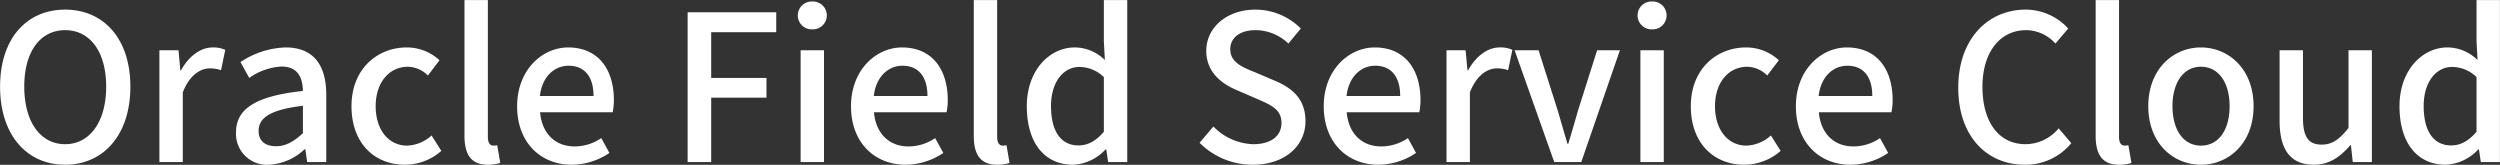
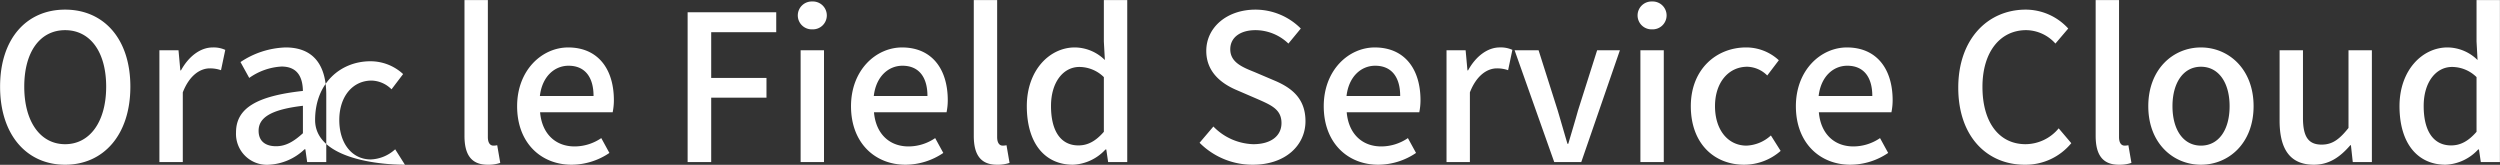
<svg xmlns="http://www.w3.org/2000/svg" width="461.281" height="30.406" viewBox="0 0 461.281 30.406">
  <rect x="0" y="0" width="461.281" height="30.406" fill="#333333" stroke="none" />
  <defs>
    <style>
      .cls-1 {
        fill: #fff;
        fill-rule: evenodd;
      }
    </style>
  </defs>
-   <path id="Oracle_Field_Service_Cloud" data-name="Oracle Field Service Cloud" class="cls-1" d="M141.14,63.488c7.088,0,12.039-5.513,12.039-14.4S148.228,34.87,141.14,34.87s-12,5.326-12,14.215S134.051,63.488,141.14,63.488Zm0-3.788c-4.576,0-7.539-4.163-7.539-10.614,0-6.489,2.963-10.427,7.539-10.427s7.576,3.938,7.576,10.427C148.716,55.536,145.716,59.7,141.14,59.7Zm17.4,3.3h4.313V50.135c1.275-3.263,3.3-4.426,4.989-4.426a6.1,6.1,0,0,1,2.062.337L170.69,42.3a5.134,5.134,0,0,0-2.325-.45c-2.213,0-4.389,1.575-5.851,4.238H162.4l-0.337-3.713h-3.526V63Zm20.213,0.488a10.253,10.253,0,0,0,6.564-2.851h0.15L185.8,63h3.526V50.586c0-5.476-2.363-8.739-7.5-8.739a15.8,15.8,0,0,0-8.327,2.7l1.613,2.925a11.344,11.344,0,0,1,5.964-2.1c3.038,0,3.9,2.1,3.938,4.5-8.589.938-12.34,3.225-12.34,7.651A5.7,5.7,0,0,0,178.751,63.488Zm1.313-3.413c-1.838,0-3.225-.825-3.225-2.85,0-2.325,2.062-3.9,8.176-4.613v5.063C183.327,59.212,181.864,60.075,180.064,60.075Zm23.775,3.413a10.218,10.218,0,0,0,6.714-2.55l-1.8-2.85a7.068,7.068,0,0,1-4.5,1.875c-3.413,0-5.813-2.888-5.813-7.276,0-4.351,2.475-7.276,5.963-7.276a5.391,5.391,0,0,1,3.676,1.613l2.137-2.813a8.856,8.856,0,0,0-6.038-2.363c-5.438,0-10.2,3.976-10.2,10.839S198.251,63.488,203.839,63.488Zm15.262,0a6.764,6.764,0,0,0,2.326-.338l-0.563-3.263a3,3,0,0,1-.713.075c-0.525,0-1.012-.413-1.012-1.575V33.108h-4.313V58.162C214.826,61.5,215.988,63.488,219.1,63.488Zm15.488,0a12.517,12.517,0,0,0,6.977-2.175l-1.5-2.738a8.757,8.757,0,0,1-4.913,1.538c-3.563,0-6.038-2.363-6.376-6.3h13.39a11.221,11.221,0,0,0,.225-2.213c0-5.813-2.963-9.751-8.439-9.751-4.8,0-9.414,4.163-9.414,10.839C224.538,59.512,229,63.488,234.589,63.488Zm-5.851-12.677c0.413-3.6,2.7-5.588,5.289-5.588,3,0,4.613,2.063,4.613,5.588h-9.9ZM256,63h4.35V51.111h10.2V47.473h-10.2V39.034h12V35.358H256V63Zm20.85,0h4.313V42.372h-4.313V63Zm2.137-24.492a2.572,2.572,0,1,0,0-5.138A2.571,2.571,0,1,0,278.988,38.509ZM296.2,63.488a12.516,12.516,0,0,0,6.976-2.175l-1.5-2.738a8.76,8.76,0,0,1-4.913,1.538c-3.564,0-6.039-2.363-6.377-6.3h13.39A11.145,11.145,0,0,0,304,51.6c0-5.813-2.963-9.751-8.439-9.751-4.8,0-9.414,4.163-9.414,10.839C286.15,59.512,290.614,63.488,296.2,63.488Zm-5.851-12.677c0.413-3.6,2.7-5.588,5.288-5.588,3,0,4.614,2.063,4.614,5.588h-9.9Zm22.725,12.677a6.764,6.764,0,0,0,2.326-.338l-0.563-3.263a3,3,0,0,1-.713.075c-0.525,0-1.012-.413-1.012-1.575V33.108H308.8V58.162C308.8,61.5,309.963,63.488,313.076,63.488Zm14.026,0a8.647,8.647,0,0,0,6-2.813h0.15L333.59,63h3.526V33.108H332.8v7.651l0.187,3.413a7.959,7.959,0,0,0-5.551-2.325c-4.613,0-8.851,4.163-8.851,10.839C318.588,59.549,321.926,63.488,327.1,63.488Zm1.012-3.563c-3.225,0-5.063-2.588-5.063-7.276,0-4.463,2.325-7.2,5.213-7.2a6.471,6.471,0,0,1,4.539,1.875V57.412C331.3,59.137,329.84,59.925,328.114,59.925Zm32.175,3.563c6.039,0,9.714-3.6,9.714-8.026,0-4.051-2.362-6.076-5.625-7.464l-3.789-1.613c-2.25-.9-4.463-1.8-4.463-4.2,0-2.175,1.838-3.526,4.651-3.526a8.792,8.792,0,0,1,6.076,2.475l2.288-2.775a11.826,11.826,0,0,0-8.364-3.488c-5.251,0-9.077,3.263-9.077,7.614,0,4.013,2.963,6.114,5.626,7.239l3.826,1.65c2.55,1.125,4.426,1.913,4.426,4.426,0,2.325-1.876,3.9-5.214,3.9a10.7,10.7,0,0,1-7.351-3.263l-2.55,3A13.771,13.771,0,0,0,360.289,63.488Zm23.138,0a12.516,12.516,0,0,0,6.976-2.175l-1.5-2.738a8.76,8.76,0,0,1-4.913,1.538c-3.564,0-6.039-2.363-6.377-6.3H391a11.145,11.145,0,0,0,.225-2.213c0-5.813-2.963-9.751-8.439-9.751-4.8,0-9.414,4.163-9.414,10.839C373.375,59.512,377.839,63.488,383.427,63.488Zm-5.851-12.677c0.413-3.6,2.7-5.588,5.288-5.588,3,0,4.614,2.063,4.614,5.588h-9.9ZM396.026,63h4.313V50.135c1.275-3.263,3.3-4.426,4.988-4.426a6.107,6.107,0,0,1,2.063.337l0.788-3.751a5.135,5.135,0,0,0-2.326-.45c-2.213,0-4.388,1.575-5.851,4.238h-0.112l-0.338-3.713h-3.525V63ZM415.9,63h4.989l7.126-20.628h-4.2l-3.526,11.1c-0.562,2.025-1.2,4.126-1.8,6.151h-0.15c-0.6-2.025-1.2-4.126-1.8-6.151l-3.526-11.1h-4.425Zm15.9,0h4.313V42.372H431.8V63Zm2.137-24.492a2.572,2.572,0,1,0,0-5.138A2.571,2.571,0,1,0,433.938,38.509Zm17.026,24.979a10.218,10.218,0,0,0,6.714-2.55l-1.8-2.85a7.068,7.068,0,0,1-4.5,1.875c-3.413,0-5.813-2.888-5.813-7.276,0-4.351,2.475-7.276,5.963-7.276a5.391,5.391,0,0,1,3.676,1.613l2.137-2.813a8.856,8.856,0,0,0-6.038-2.363c-5.438,0-10.2,3.976-10.2,10.839S445.376,63.488,450.964,63.488Zm19.575,0a12.517,12.517,0,0,0,6.977-2.175l-1.5-2.738a8.757,8.757,0,0,1-4.913,1.538c-3.563,0-6.038-2.363-6.376-6.3h13.39a11.221,11.221,0,0,0,.225-2.213c0-5.813-2.963-9.751-8.439-9.751-4.8,0-9.414,4.163-9.414,10.839C460.488,59.512,464.951,63.488,470.539,63.488Zm-5.851-12.677c0.413-3.6,2.7-5.588,5.289-5.588,3,0,4.613,2.063,4.613,5.588h-9.9Zm38.027,12.677a10.9,10.9,0,0,0,8.589-3.976l-2.326-2.738a7.984,7.984,0,0,1-6.113,2.925c-4.876,0-7.951-4.013-7.951-10.577,0-6.489,3.3-10.464,8.063-10.464a7.341,7.341,0,0,1,5.4,2.475l2.363-2.775A10.638,10.638,0,0,0,502.9,34.87c-6.976,0-12.452,5.4-12.452,14.4C490.45,58.312,495.776,63.488,502.715,63.488Zm17.361,0a6.764,6.764,0,0,0,2.326-.338l-0.563-3.263a3,3,0,0,1-.713.075c-0.525,0-1.012-.413-1.012-1.575V33.108H515.8V58.162C515.8,61.5,516.963,63.488,520.076,63.488Zm15.151,0c5.1,0,9.714-3.938,9.714-10.8s-4.613-10.839-9.714-10.839-9.714,3.976-9.714,10.839S530.126,63.488,535.227,63.488Zm0-3.526c-3.226,0-5.251-2.888-5.251-7.276,0-4.351,2.025-7.276,5.251-7.276,3.263,0,5.288,2.925,5.288,7.276C540.515,57.074,538.49,59.962,535.227,59.962Zm20.85,3.526c2.812,0,4.838-1.425,6.713-3.6H562.9L563.24,63h3.526V42.372h-4.313V56.7c-1.726,2.175-3.038,3.076-4.951,3.076-2.438,0-3.451-1.425-3.451-4.951V42.372h-4.313V55.349C549.738,60.6,551.651,63.488,556.077,63.488Zm24.3,0a8.647,8.647,0,0,0,6-2.813h0.15L586.865,63h3.526V33.108h-4.313v7.651l0.187,3.413a7.959,7.959,0,0,0-5.551-2.325c-4.613,0-8.851,4.163-8.851,10.839C571.863,59.549,575.2,63.488,580.377,63.488Zm1.012-3.563c-3.225,0-5.063-2.588-5.063-7.276,0-4.463,2.325-7.2,5.213-7.2a6.471,6.471,0,0,1,4.539,1.875V57.412C584.577,59.137,583.115,59.925,581.389,59.925Z" transform="translate(-129.125 -33.094)" />
+   <path id="Oracle_Field_Service_Cloud" data-name="Oracle Field Service Cloud" class="cls-1" d="M141.14,63.488c7.088,0,12.039-5.513,12.039-14.4S148.228,34.87,141.14,34.87s-12,5.326-12,14.215S134.051,63.488,141.14,63.488Zm0-3.788c-4.576,0-7.539-4.163-7.539-10.614,0-6.489,2.963-10.427,7.539-10.427s7.576,3.938,7.576,10.427C148.716,55.536,145.716,59.7,141.14,59.7Zm17.4,3.3h4.313V50.135c1.275-3.263,3.3-4.426,4.989-4.426a6.1,6.1,0,0,1,2.062.337L170.69,42.3a5.134,5.134,0,0,0-2.325-.45c-2.213,0-4.389,1.575-5.851,4.238H162.4l-0.337-3.713h-3.526V63Zm20.213,0.488a10.253,10.253,0,0,0,6.564-2.851h0.15L185.8,63h3.526V50.586c0-5.476-2.363-8.739-7.5-8.739a15.8,15.8,0,0,0-8.327,2.7l1.613,2.925a11.344,11.344,0,0,1,5.964-2.1c3.038,0,3.9,2.1,3.938,4.5-8.589.938-12.34,3.225-12.34,7.651A5.7,5.7,0,0,0,178.751,63.488Zm1.313-3.413c-1.838,0-3.225-.825-3.225-2.85,0-2.325,2.062-3.9,8.176-4.613v5.063C183.327,59.212,181.864,60.075,180.064,60.075Zm23.775,3.413l-1.8-2.85a7.068,7.068,0,0,1-4.5,1.875c-3.413,0-5.813-2.888-5.813-7.276,0-4.351,2.475-7.276,5.963-7.276a5.391,5.391,0,0,1,3.676,1.613l2.137-2.813a8.856,8.856,0,0,0-6.038-2.363c-5.438,0-10.2,3.976-10.2,10.839S198.251,63.488,203.839,63.488Zm15.262,0a6.764,6.764,0,0,0,2.326-.338l-0.563-3.263a3,3,0,0,1-.713.075c-0.525,0-1.012-.413-1.012-1.575V33.108h-4.313V58.162C214.826,61.5,215.988,63.488,219.1,63.488Zm15.488,0a12.517,12.517,0,0,0,6.977-2.175l-1.5-2.738a8.757,8.757,0,0,1-4.913,1.538c-3.563,0-6.038-2.363-6.376-6.3h13.39a11.221,11.221,0,0,0,.225-2.213c0-5.813-2.963-9.751-8.439-9.751-4.8,0-9.414,4.163-9.414,10.839C224.538,59.512,229,63.488,234.589,63.488Zm-5.851-12.677c0.413-3.6,2.7-5.588,5.289-5.588,3,0,4.613,2.063,4.613,5.588h-9.9ZM256,63h4.35V51.111h10.2V47.473h-10.2V39.034h12V35.358H256V63Zm20.85,0h4.313V42.372h-4.313V63Zm2.137-24.492a2.572,2.572,0,1,0,0-5.138A2.571,2.571,0,1,0,278.988,38.509ZM296.2,63.488a12.516,12.516,0,0,0,6.976-2.175l-1.5-2.738a8.76,8.76,0,0,1-4.913,1.538c-3.564,0-6.039-2.363-6.377-6.3h13.39A11.145,11.145,0,0,0,304,51.6c0-5.813-2.963-9.751-8.439-9.751-4.8,0-9.414,4.163-9.414,10.839C286.15,59.512,290.614,63.488,296.2,63.488Zm-5.851-12.677c0.413-3.6,2.7-5.588,5.288-5.588,3,0,4.614,2.063,4.614,5.588h-9.9Zm22.725,12.677a6.764,6.764,0,0,0,2.326-.338l-0.563-3.263a3,3,0,0,1-.713.075c-0.525,0-1.012-.413-1.012-1.575V33.108H308.8V58.162C308.8,61.5,309.963,63.488,313.076,63.488Zm14.026,0a8.647,8.647,0,0,0,6-2.813h0.15L333.59,63h3.526V33.108H332.8v7.651l0.187,3.413a7.959,7.959,0,0,0-5.551-2.325c-4.613,0-8.851,4.163-8.851,10.839C318.588,59.549,321.926,63.488,327.1,63.488Zm1.012-3.563c-3.225,0-5.063-2.588-5.063-7.276,0-4.463,2.325-7.2,5.213-7.2a6.471,6.471,0,0,1,4.539,1.875V57.412C331.3,59.137,329.84,59.925,328.114,59.925Zm32.175,3.563c6.039,0,9.714-3.6,9.714-8.026,0-4.051-2.362-6.076-5.625-7.464l-3.789-1.613c-2.25-.9-4.463-1.8-4.463-4.2,0-2.175,1.838-3.526,4.651-3.526a8.792,8.792,0,0,1,6.076,2.475l2.288-2.775a11.826,11.826,0,0,0-8.364-3.488c-5.251,0-9.077,3.263-9.077,7.614,0,4.013,2.963,6.114,5.626,7.239l3.826,1.65c2.55,1.125,4.426,1.913,4.426,4.426,0,2.325-1.876,3.9-5.214,3.9a10.7,10.7,0,0,1-7.351-3.263l-2.55,3A13.771,13.771,0,0,0,360.289,63.488Zm23.138,0a12.516,12.516,0,0,0,6.976-2.175l-1.5-2.738a8.76,8.76,0,0,1-4.913,1.538c-3.564,0-6.039-2.363-6.377-6.3H391a11.145,11.145,0,0,0,.225-2.213c0-5.813-2.963-9.751-8.439-9.751-4.8,0-9.414,4.163-9.414,10.839C373.375,59.512,377.839,63.488,383.427,63.488Zm-5.851-12.677c0.413-3.6,2.7-5.588,5.288-5.588,3,0,4.614,2.063,4.614,5.588h-9.9ZM396.026,63h4.313V50.135c1.275-3.263,3.3-4.426,4.988-4.426a6.107,6.107,0,0,1,2.063.337l0.788-3.751a5.135,5.135,0,0,0-2.326-.45c-2.213,0-4.388,1.575-5.851,4.238h-0.112l-0.338-3.713h-3.525V63ZM415.9,63h4.989l7.126-20.628h-4.2l-3.526,11.1c-0.562,2.025-1.2,4.126-1.8,6.151h-0.15c-0.6-2.025-1.2-4.126-1.8-6.151l-3.526-11.1h-4.425Zm15.9,0h4.313V42.372H431.8V63Zm2.137-24.492a2.572,2.572,0,1,0,0-5.138A2.571,2.571,0,1,0,433.938,38.509Zm17.026,24.979a10.218,10.218,0,0,0,6.714-2.55l-1.8-2.85a7.068,7.068,0,0,1-4.5,1.875c-3.413,0-5.813-2.888-5.813-7.276,0-4.351,2.475-7.276,5.963-7.276a5.391,5.391,0,0,1,3.676,1.613l2.137-2.813a8.856,8.856,0,0,0-6.038-2.363c-5.438,0-10.2,3.976-10.2,10.839S445.376,63.488,450.964,63.488Zm19.575,0a12.517,12.517,0,0,0,6.977-2.175l-1.5-2.738a8.757,8.757,0,0,1-4.913,1.538c-3.563,0-6.038-2.363-6.376-6.3h13.39a11.221,11.221,0,0,0,.225-2.213c0-5.813-2.963-9.751-8.439-9.751-4.8,0-9.414,4.163-9.414,10.839C460.488,59.512,464.951,63.488,470.539,63.488Zm-5.851-12.677c0.413-3.6,2.7-5.588,5.289-5.588,3,0,4.613,2.063,4.613,5.588h-9.9Zm38.027,12.677a10.9,10.9,0,0,0,8.589-3.976l-2.326-2.738a7.984,7.984,0,0,1-6.113,2.925c-4.876,0-7.951-4.013-7.951-10.577,0-6.489,3.3-10.464,8.063-10.464a7.341,7.341,0,0,1,5.4,2.475l2.363-2.775A10.638,10.638,0,0,0,502.9,34.87c-6.976,0-12.452,5.4-12.452,14.4C490.45,58.312,495.776,63.488,502.715,63.488Zm17.361,0a6.764,6.764,0,0,0,2.326-.338l-0.563-3.263a3,3,0,0,1-.713.075c-0.525,0-1.012-.413-1.012-1.575V33.108H515.8V58.162C515.8,61.5,516.963,63.488,520.076,63.488Zm15.151,0c5.1,0,9.714-3.938,9.714-10.8s-4.613-10.839-9.714-10.839-9.714,3.976-9.714,10.839S530.126,63.488,535.227,63.488Zm0-3.526c-3.226,0-5.251-2.888-5.251-7.276,0-4.351,2.025-7.276,5.251-7.276,3.263,0,5.288,2.925,5.288,7.276C540.515,57.074,538.49,59.962,535.227,59.962Zm20.85,3.526c2.812,0,4.838-1.425,6.713-3.6H562.9L563.24,63h3.526V42.372h-4.313V56.7c-1.726,2.175-3.038,3.076-4.951,3.076-2.438,0-3.451-1.425-3.451-4.951V42.372h-4.313V55.349C549.738,60.6,551.651,63.488,556.077,63.488Zm24.3,0a8.647,8.647,0,0,0,6-2.813h0.15L586.865,63h3.526V33.108h-4.313v7.651l0.187,3.413a7.959,7.959,0,0,0-5.551-2.325c-4.613,0-8.851,4.163-8.851,10.839C571.863,59.549,575.2,63.488,580.377,63.488Zm1.012-3.563c-3.225,0-5.063-2.588-5.063-7.276,0-4.463,2.325-7.2,5.213-7.2a6.471,6.471,0,0,1,4.539,1.875V57.412C584.577,59.137,583.115,59.925,581.389,59.925Z" transform="translate(-129.125 -33.094)" />
</svg>